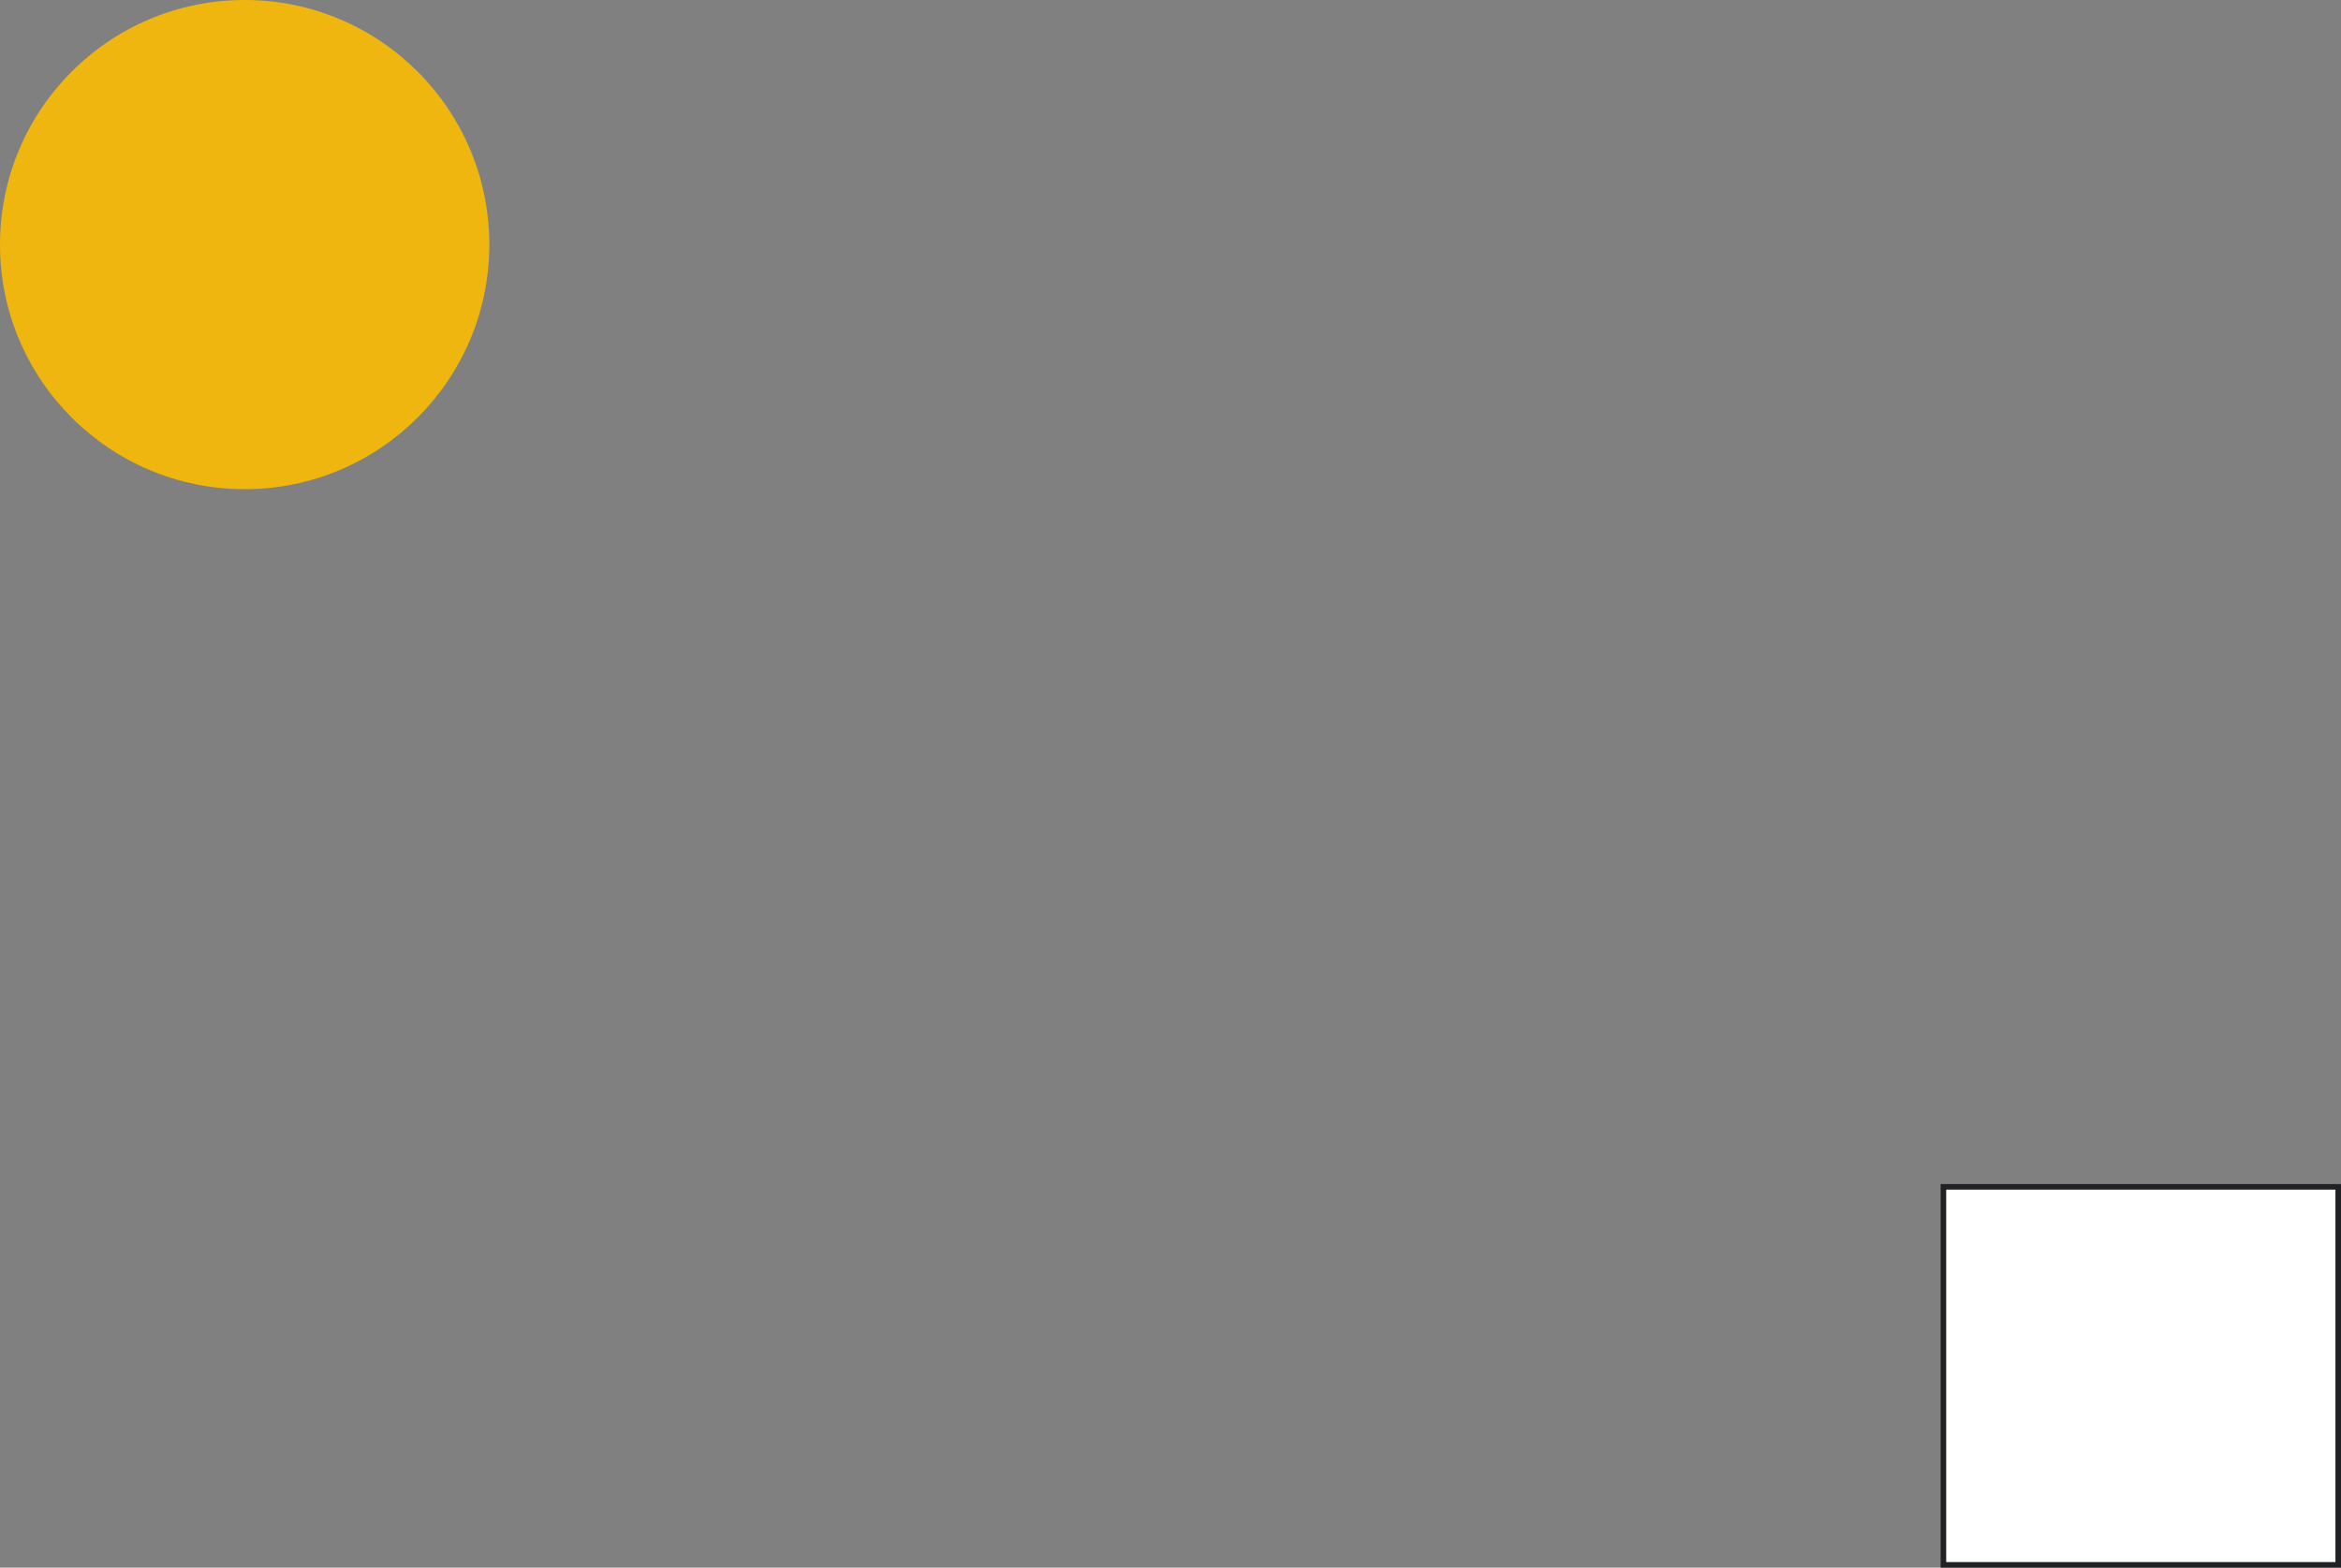
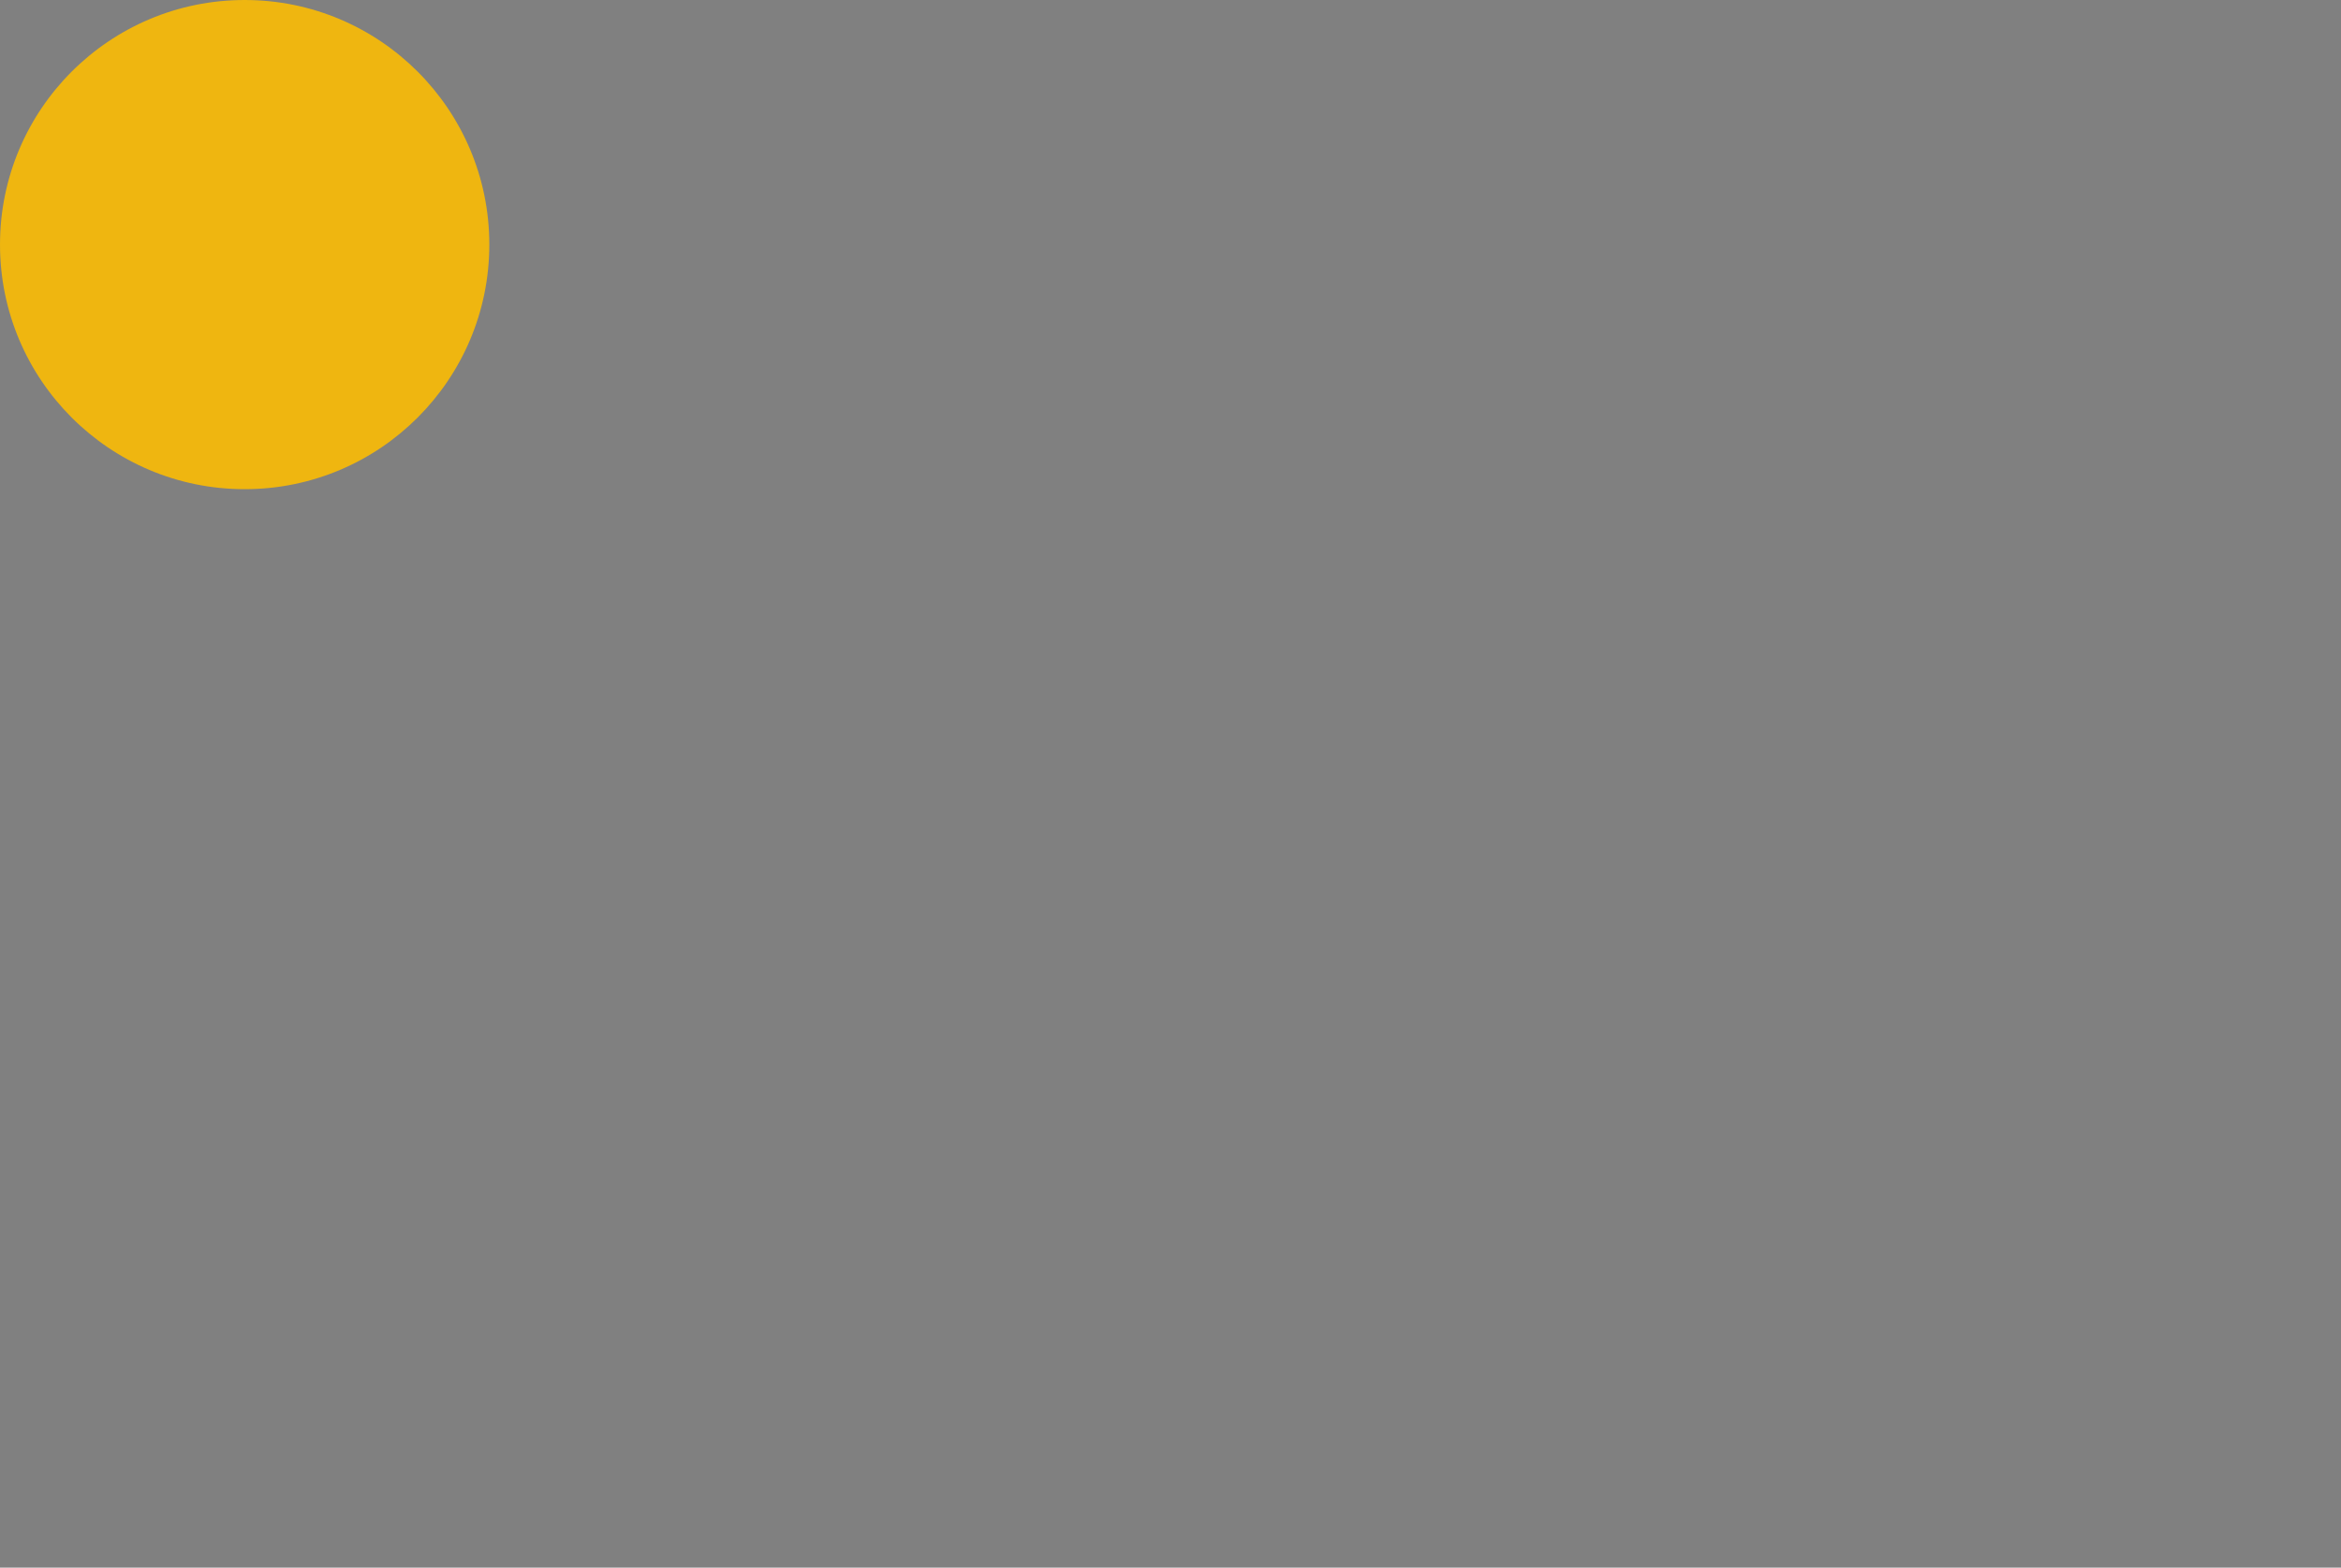
<svg xmlns="http://www.w3.org/2000/svg" fill="none" height="282" viewBox="0 0 421 282" width="421">
  <rect x="0" y="0" width="421" height="282" fill="#808080" stroke="none" />
-   <path d="m.5-.5h71v68h-71z" fill="#fff" stroke="#202124" transform="matrix(1 0 0 -1 349 281)" />
  <circle cx="44" cy="44" fill="#fbbc04" opacity=".9" r="44" />
</svg>